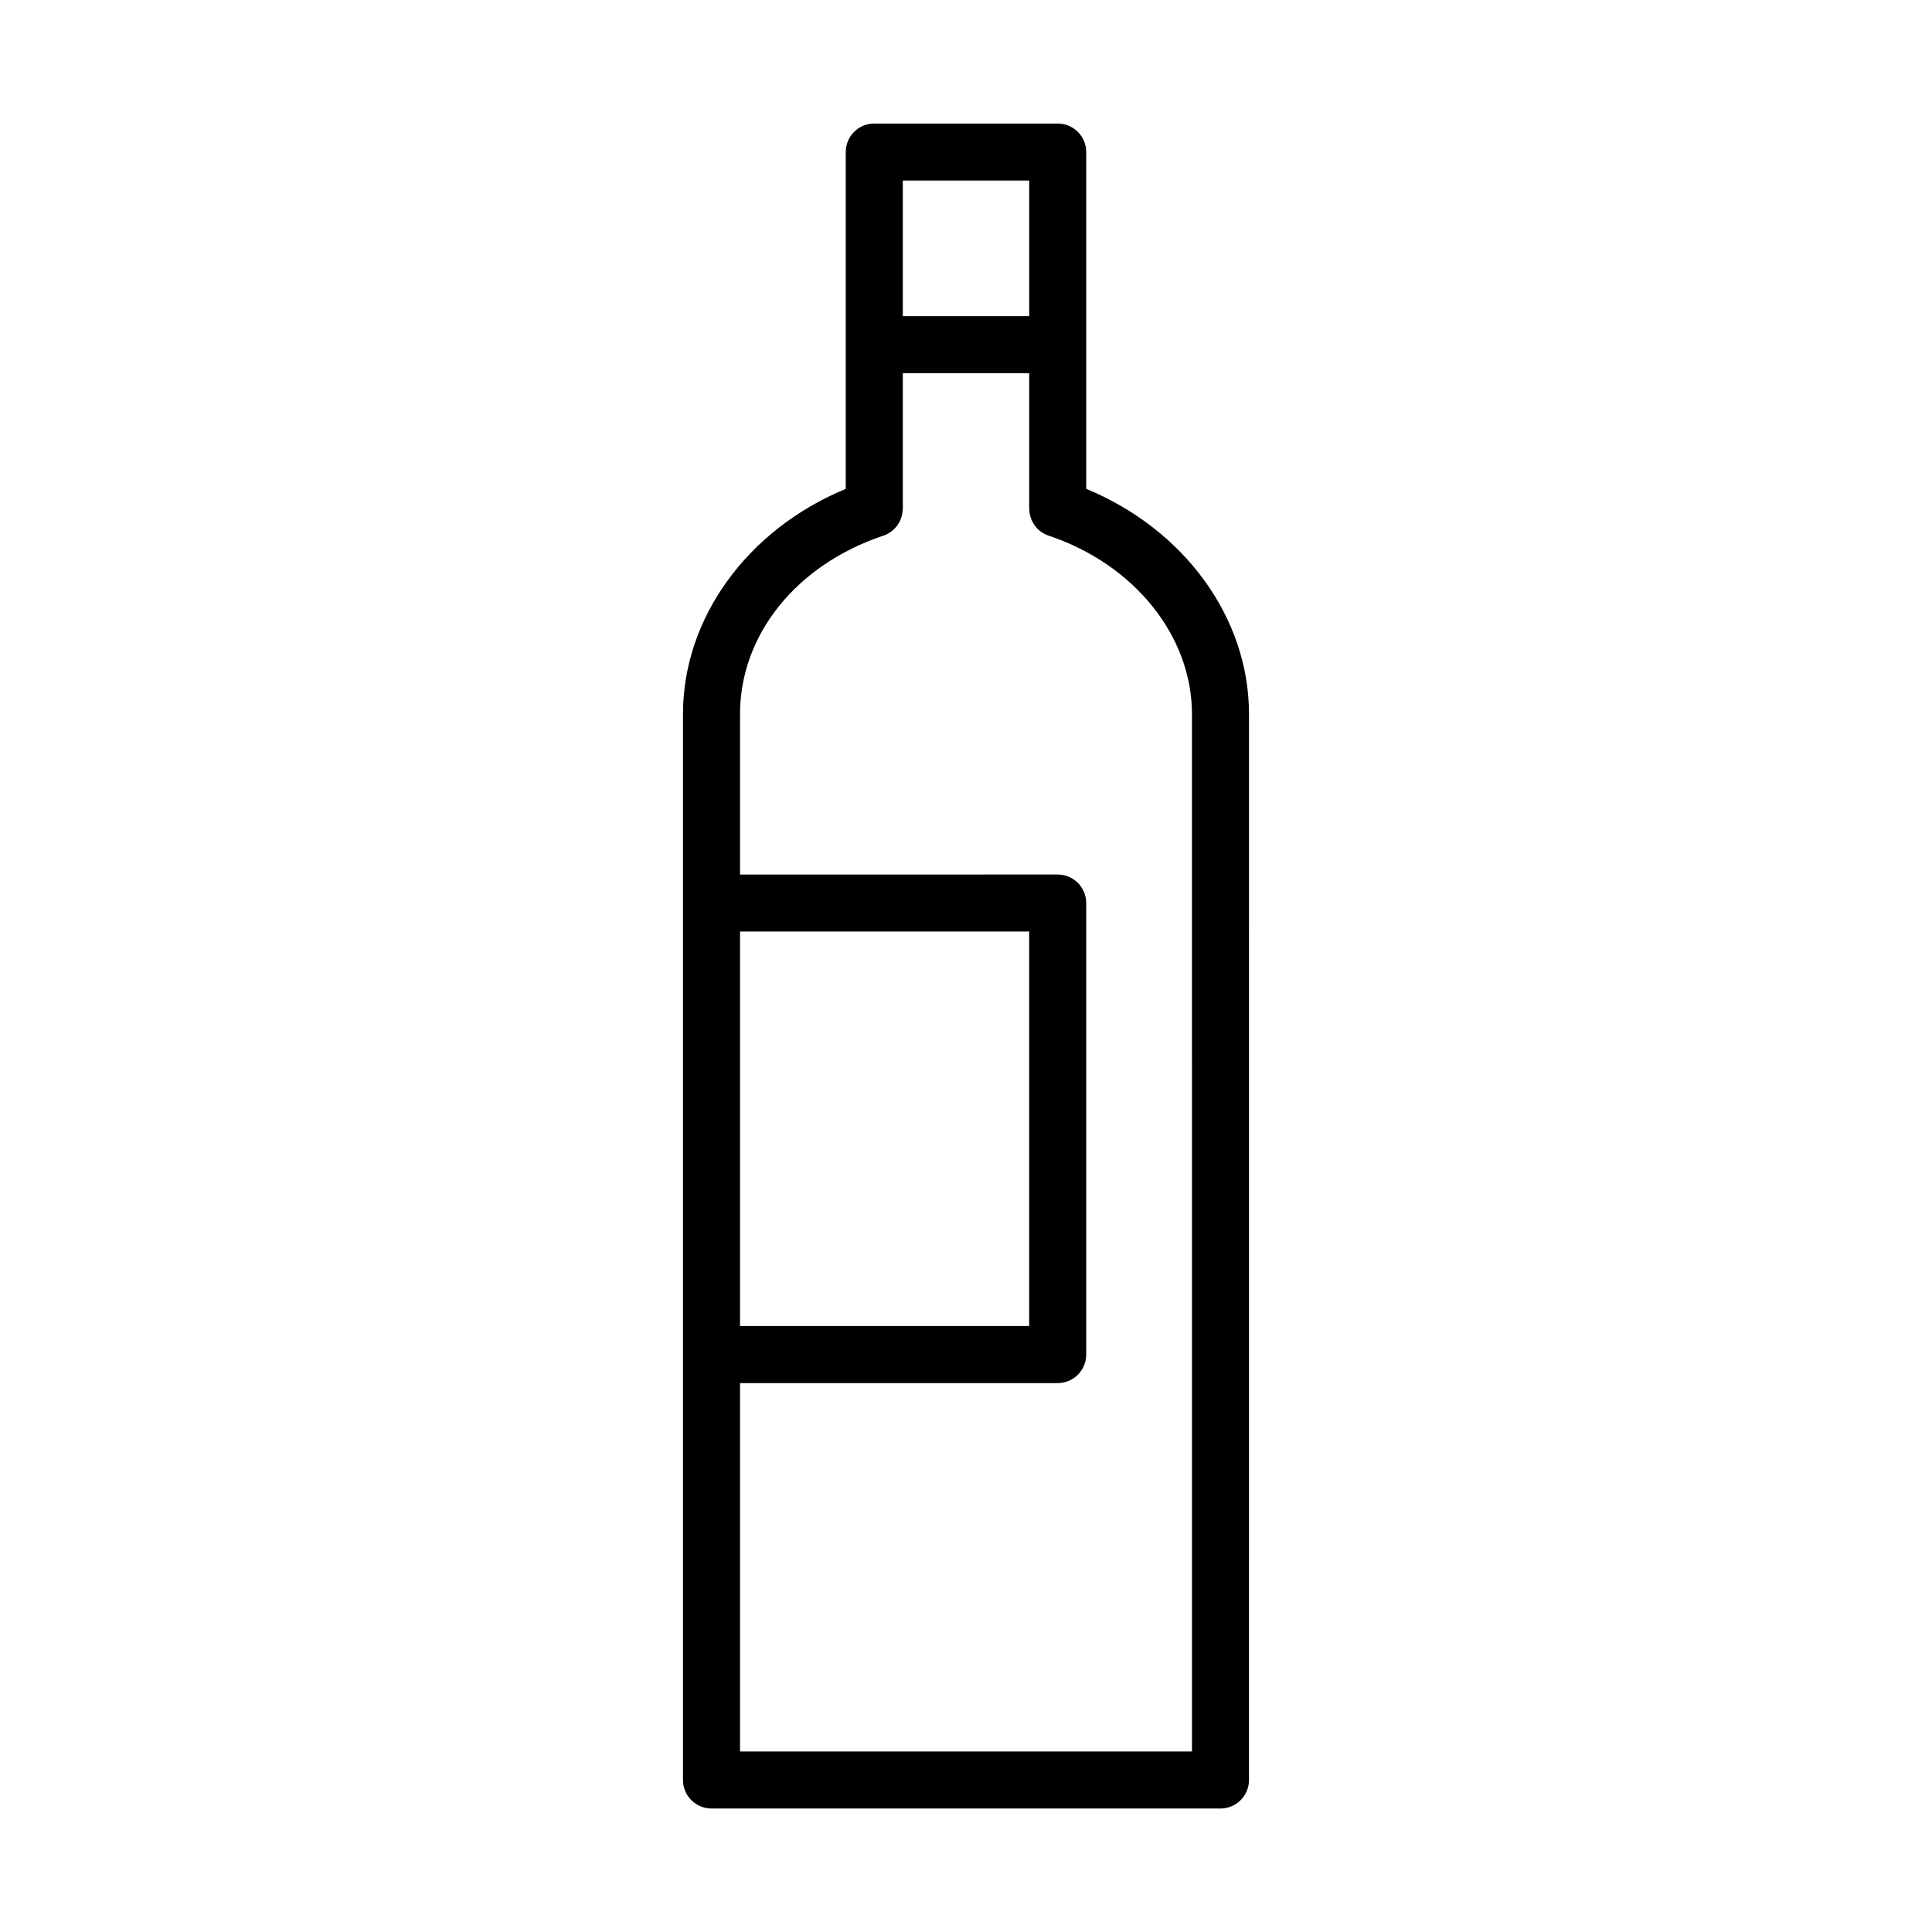
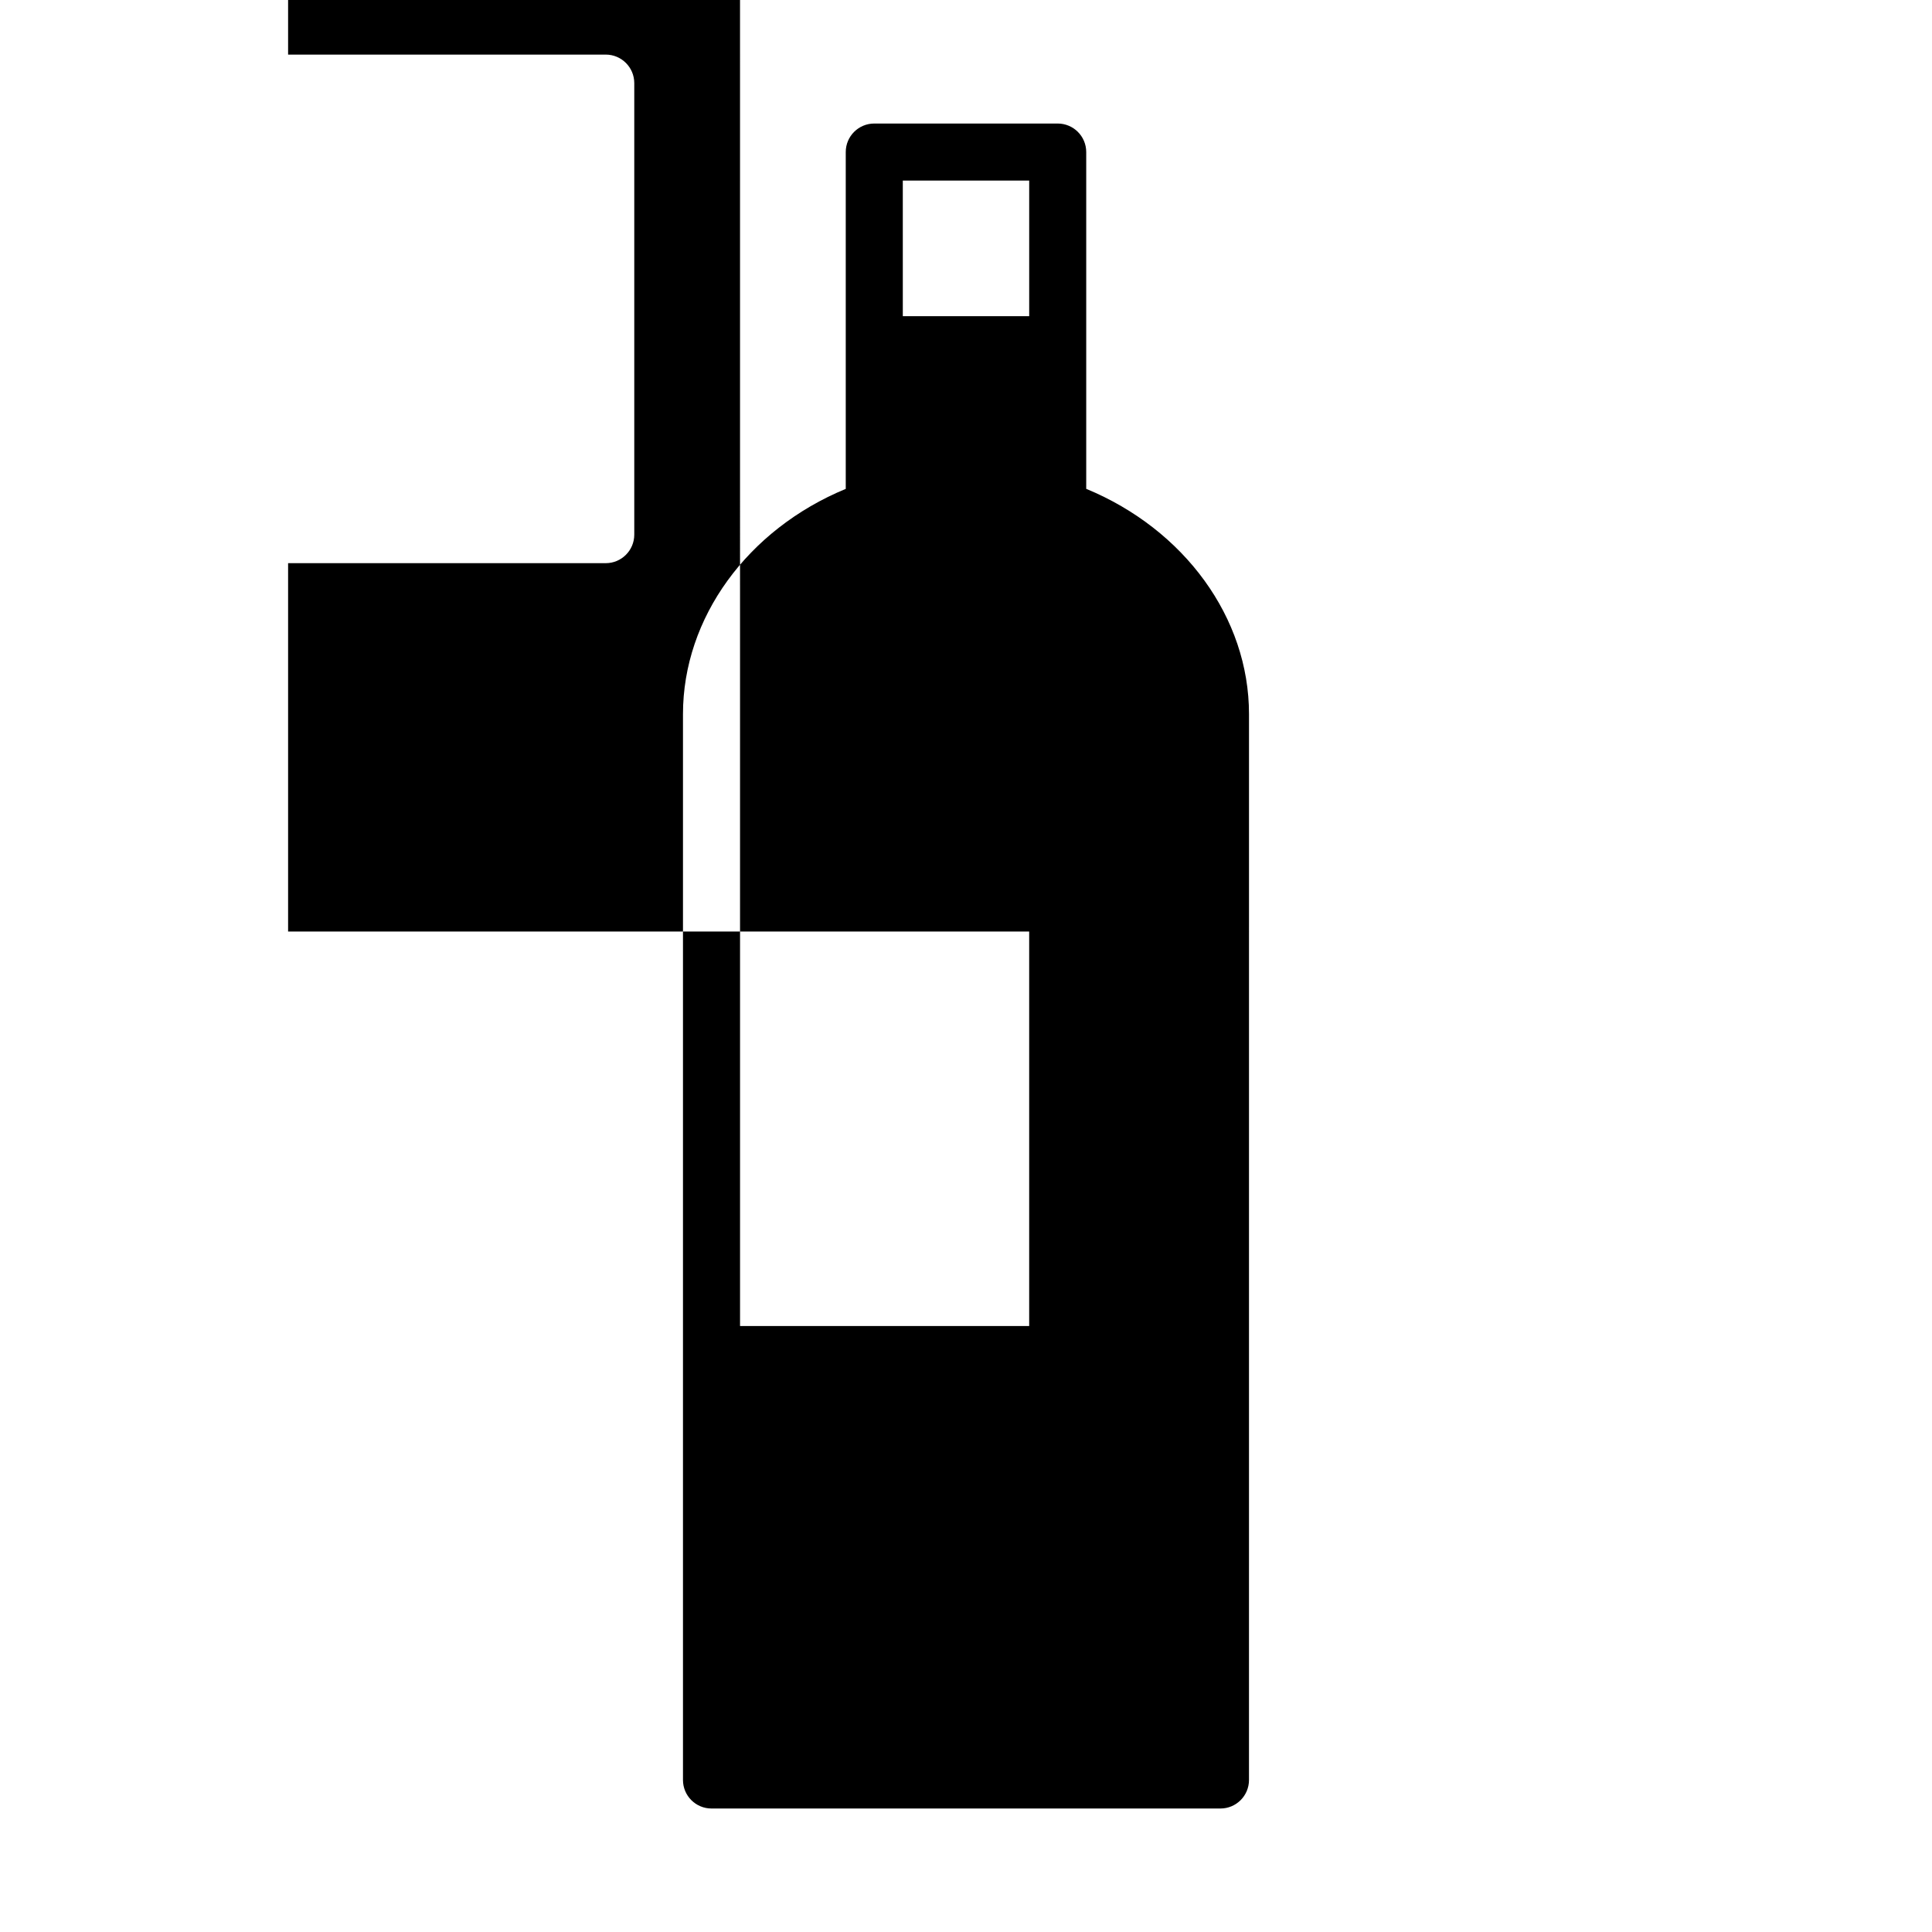
<svg xmlns="http://www.w3.org/2000/svg" fill="#000000" width="800px" height="800px" version="1.1" viewBox="144 144 512 512">
-   <path d="m431.86 273.55v-89.254c0-4.176-3.387-7.559-7.559-7.559h-48.609c-4.176 0-7.559 3.379-7.559 7.559v89.262c-26.012 10.758-43.137 34.148-43.137 59.695v282.46c0 4.172 3.379 7.559 7.559 7.559h134.88c4.172 0 7.559-3.387 7.559-7.559l0.004-282.47c0.004-25.543-17.125-48.938-43.137-59.695zm-15.113-81.699v35.934h-33.492l-0.004-35.934zm-76.629 199.02h76.625v104.54l-76.625 0.004zm119.77 217.29h-119.77v-97.625h84.18c4.172 0 7.559-3.387 7.559-7.559v-119.66c0-4.176-3.387-7.559-7.559-7.559l-84.18 0.004v-42.512c0-21.016 14.902-39.574 37.973-47.293 3.117-1.043 5.078-3.926 5.133-7.031 0-0.047 0.031-0.086 0.031-0.133v-35.891h33.492v35.887c0 0.035 0.02 0.07 0.023 0.105 0.047 3.117 2 6.016 5.133 7.059 22.723 7.598 37.98 26.605 37.98 47.297z" />
+   <path d="m431.86 273.55v-89.254c0-4.176-3.387-7.559-7.559-7.559h-48.609c-4.176 0-7.559 3.379-7.559 7.559v89.262c-26.012 10.758-43.137 34.148-43.137 59.695v282.46c0 4.172 3.379 7.559 7.559 7.559h134.88c4.172 0 7.559-3.387 7.559-7.559l0.004-282.47c0.004-25.543-17.125-48.938-43.137-59.695zm-15.113-81.699v35.934h-33.492l-0.004-35.934zm-76.629 199.02h76.625v104.54l-76.625 0.004zh-119.77v-97.625h84.18c4.172 0 7.559-3.387 7.559-7.559v-119.66c0-4.176-3.387-7.559-7.559-7.559l-84.18 0.004v-42.512c0-21.016 14.902-39.574 37.973-47.293 3.117-1.043 5.078-3.926 5.133-7.031 0-0.047 0.031-0.086 0.031-0.133v-35.891h33.492v35.887c0 0.035 0.02 0.07 0.023 0.105 0.047 3.117 2 6.016 5.133 7.059 22.723 7.598 37.98 26.605 37.98 47.297z" />
</svg>